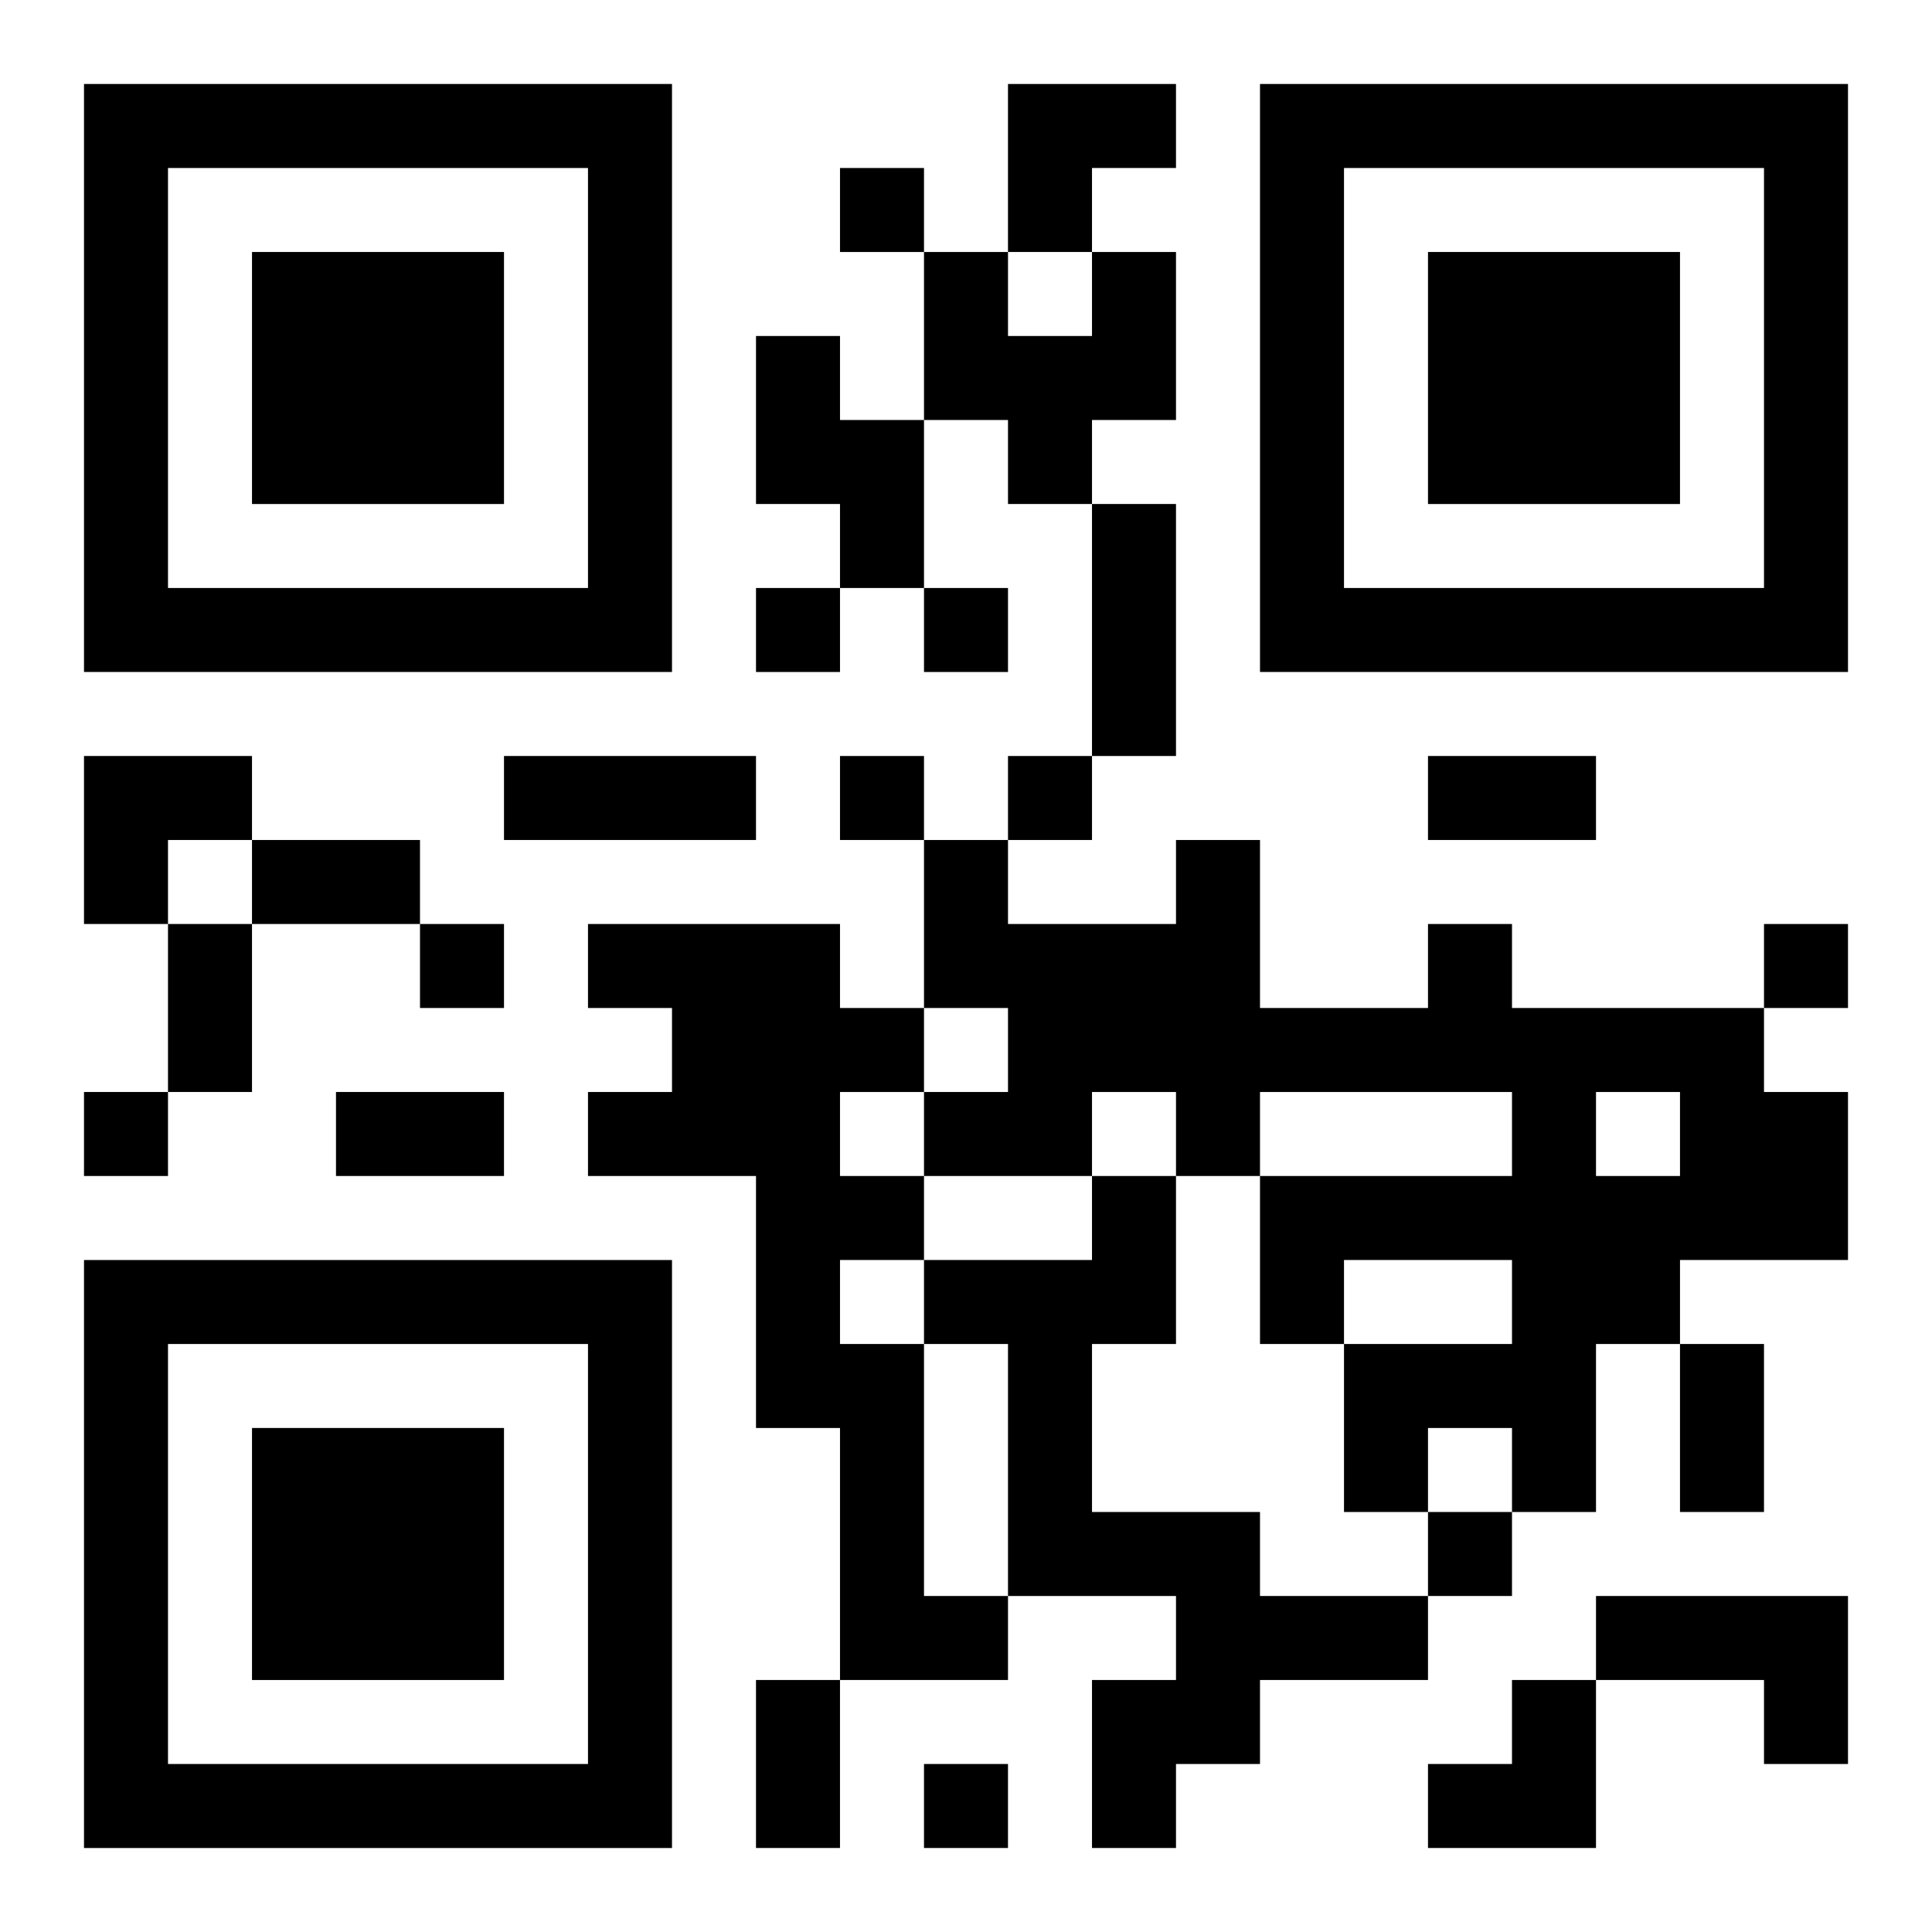
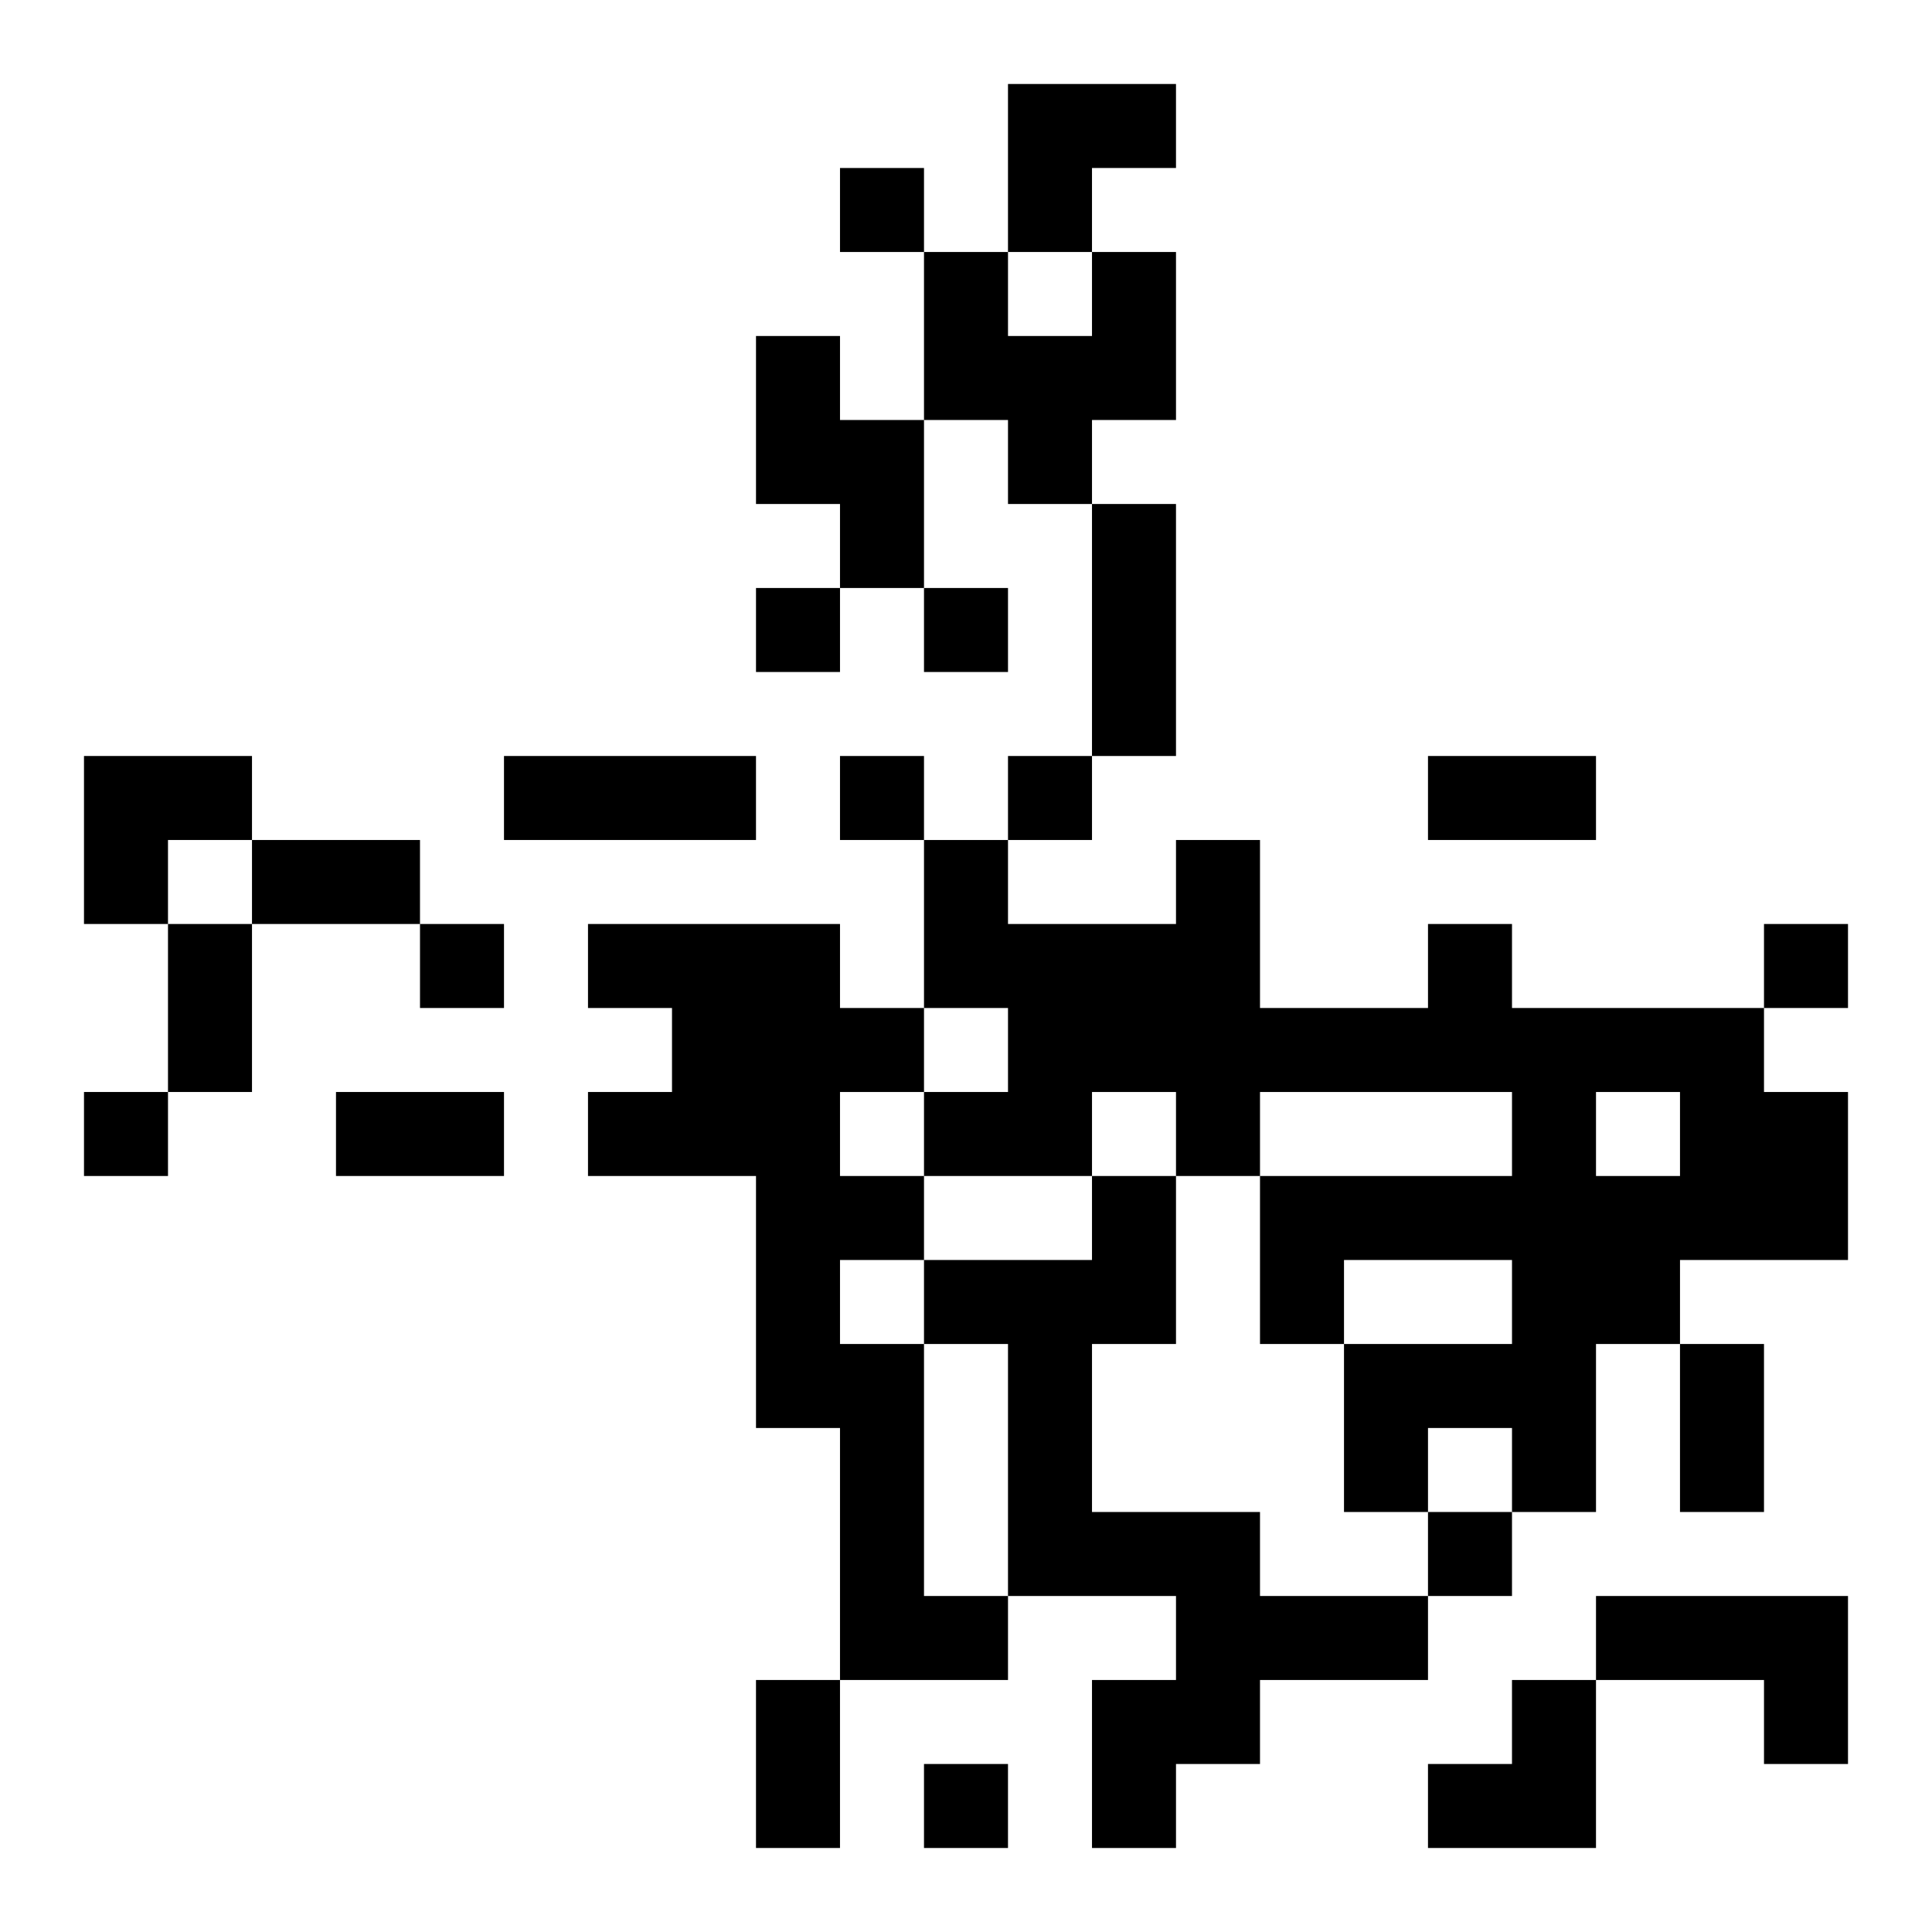
<svg xmlns="http://www.w3.org/2000/svg" xmlns:xlink="http://www.w3.org/1999/xlink" width="250" height="250" baseProfile="full" version="1.1" viewBox="-1 -1 23 23">
  <symbol id="a">
-     <path d="m0 7v7h7v-7h-7zm1 1h5v5h-5v-5zm1 1v3h3v-3h-3z" />
-   </symbol>
+     </symbol>
  <use y="-7" xlink:href="#a" />
  <use y="7" xlink:href="#a" />
  <use x="14" y="-7" xlink:href="#a" />
  <path d="m12 2h1v2h-1v1h-1v-1h-1v-2h1v1h1v-1m-4 1h1v1h1v2h-1v-1h-1v-2m-2 7h3v1h1v1h-1v1h1v1h-1v1h1v3h1v1h-2v-3h-1v-3h-2v-1h1v-1h-1v-1m10 0h1v1h3v1h1v2h-2v1h-1v2h-1v-1h-1v1h-1v-2h2v-1h-2v1h-1v-2h3v-1h-3v1h-1v-1h-1v1h-2v-1h1v-1h-1v-2h1v1h2v-1h1v2h2v-1m2 2v1h1v-1h-1m-6 1h1v2h-1v2h2v1h2v1h-2v1h-1v1h-1v-2h1v-1h-2v-3h-1v-1h2v-1m6 5h3v2h-1v-1h-2v-1m-9-17v1h1v-1h-1m-1 5v1h1v-1h-1m2 0v1h1v-1h-1m-1 2v1h1v-1h-1m2 0v1h1v-1h-1m-7 2v1h1v-1h-1m16 0v1h1v-1h-1m-20 2v1h1v-1h-1m16 5v1h1v-1h-1m-6 3v1h1v-1h-1m2-15h1v3h-1v-3m-7 3h3v1h-3v-1m11 0h2v1h-2v-1m-14 1h2v1h-2v-1m-1 1h1v2h-1v-2m2 2h2v1h-2v-1m16 3h1v2h-1v-2m-11 4h1v2h-1v-2m3-19h2v1h-1v1h-1zm-11 8h2v1h-1v1h-1zm16 11m1 0h1v2h-2v-1h1z" />
</svg>